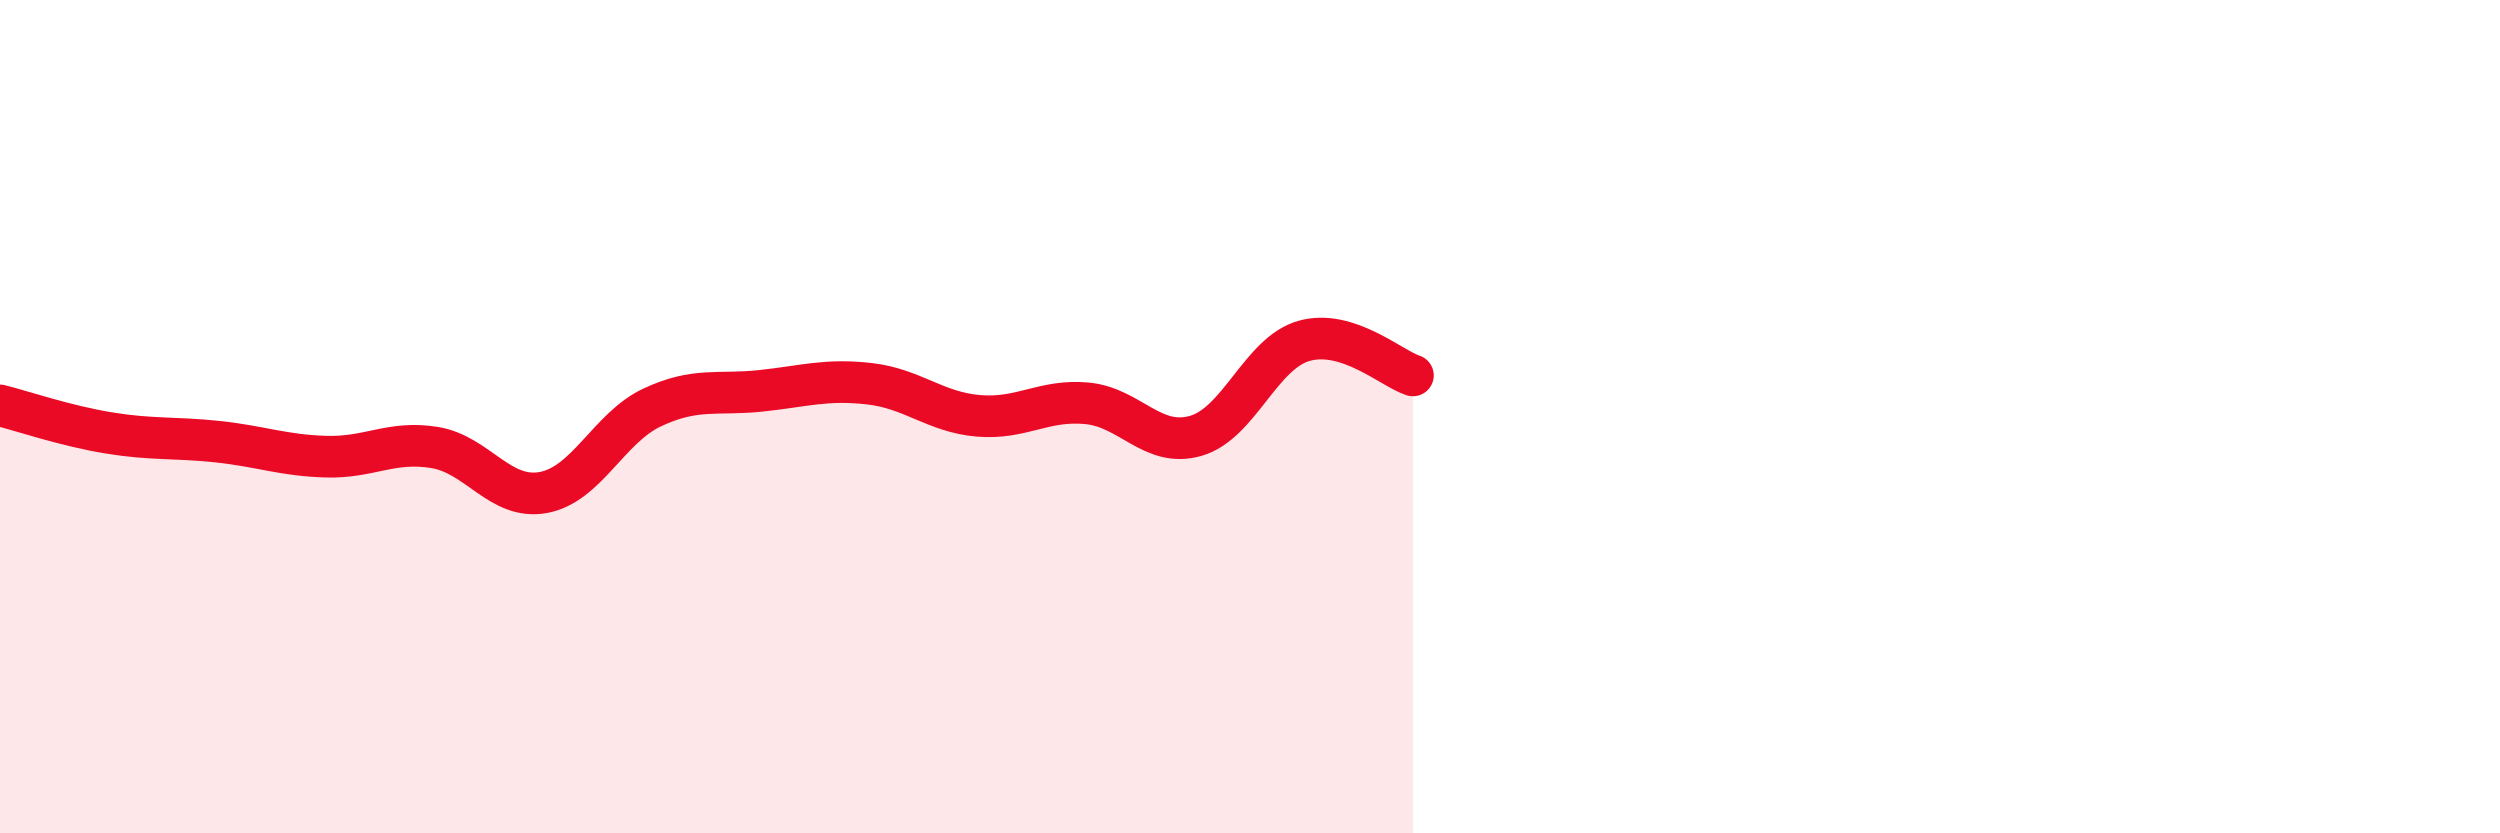
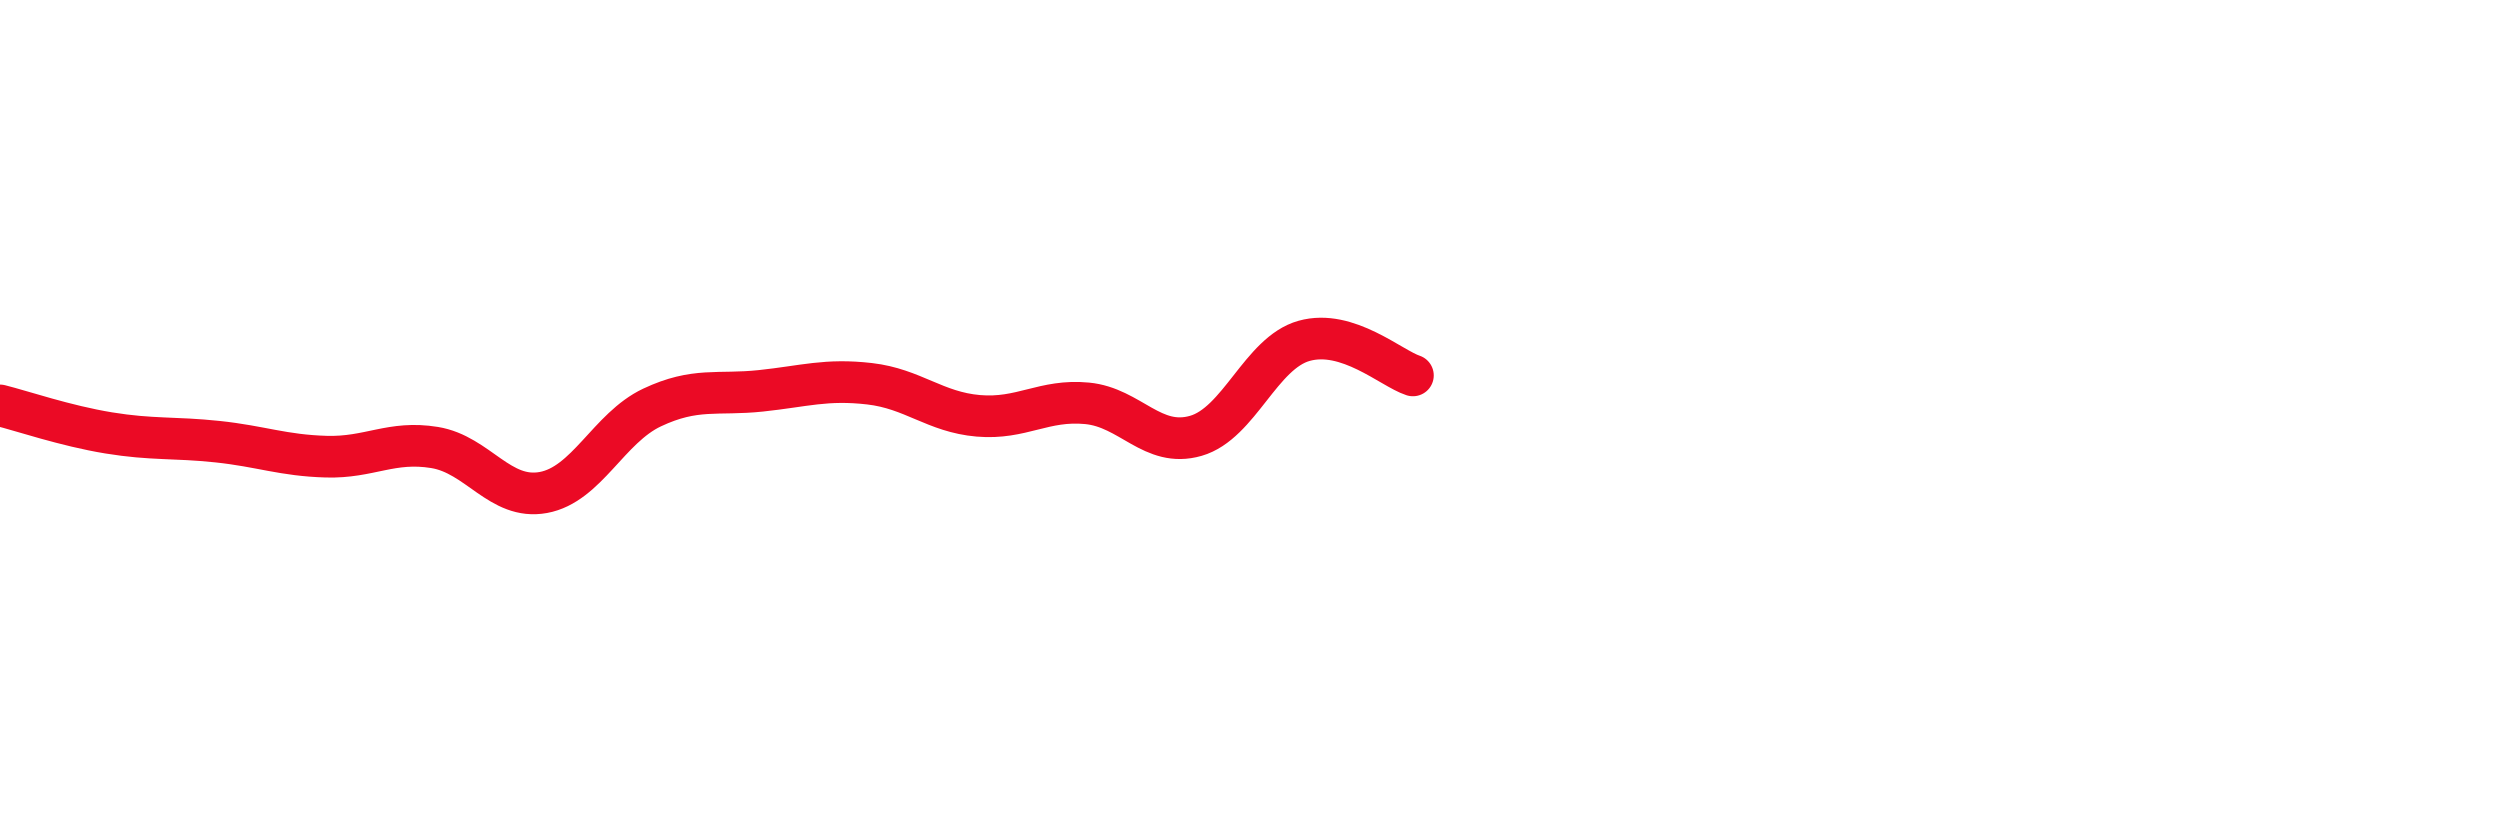
<svg xmlns="http://www.w3.org/2000/svg" width="60" height="20" viewBox="0 0 60 20">
-   <path d="M 0,9.73 C 0.52,9.86 1.57,10.22 2.61,10.39 C 3.65,10.56 4.18,10.49 5.22,10.6 C 6.26,10.71 6.79,10.93 7.83,10.96 C 8.87,10.99 9.39,10.57 10.43,10.74 C 11.47,10.91 12,12.01 13.04,11.82 C 14.08,11.63 14.61,10.27 15.65,9.78 C 16.69,9.29 17.22,9.49 18.26,9.38 C 19.3,9.27 19.83,9.09 20.87,9.21 C 21.91,9.33 22.44,9.89 23.48,9.98 C 24.52,10.07 25.05,9.58 26.09,9.68 C 27.13,9.78 27.66,10.76 28.7,10.46 C 29.74,10.16 30.26,8.47 31.3,8.18 C 32.34,7.89 33.39,8.84 33.91,9.01L33.91 20L0 20Z" fill="#EB0A25" opacity="0.1" stroke-linecap="round" stroke-linejoin="round" />
  <path d="M 0,9.73 C 0.52,9.86 1.57,10.22 2.61,10.39 C 3.65,10.56 4.18,10.49 5.22,10.6 C 6.26,10.71 6.79,10.93 7.83,10.96 C 8.87,10.99 9.39,10.57 10.43,10.74 C 11.47,10.91 12,12.01 13.04,11.82 C 14.08,11.63 14.61,10.27 15.65,9.78 C 16.69,9.29 17.22,9.49 18.26,9.38 C 19.3,9.27 19.83,9.09 20.87,9.21 C 21.91,9.33 22.44,9.89 23.48,9.98 C 24.52,10.07 25.05,9.58 26.09,9.68 C 27.13,9.78 27.66,10.76 28.7,10.46 C 29.74,10.16 30.26,8.47 31.3,8.18 C 32.34,7.89 33.39,8.84 33.91,9.01" stroke="#EB0A25" stroke-width="1" fill="none" stroke-linecap="round" stroke-linejoin="round" />
</svg>